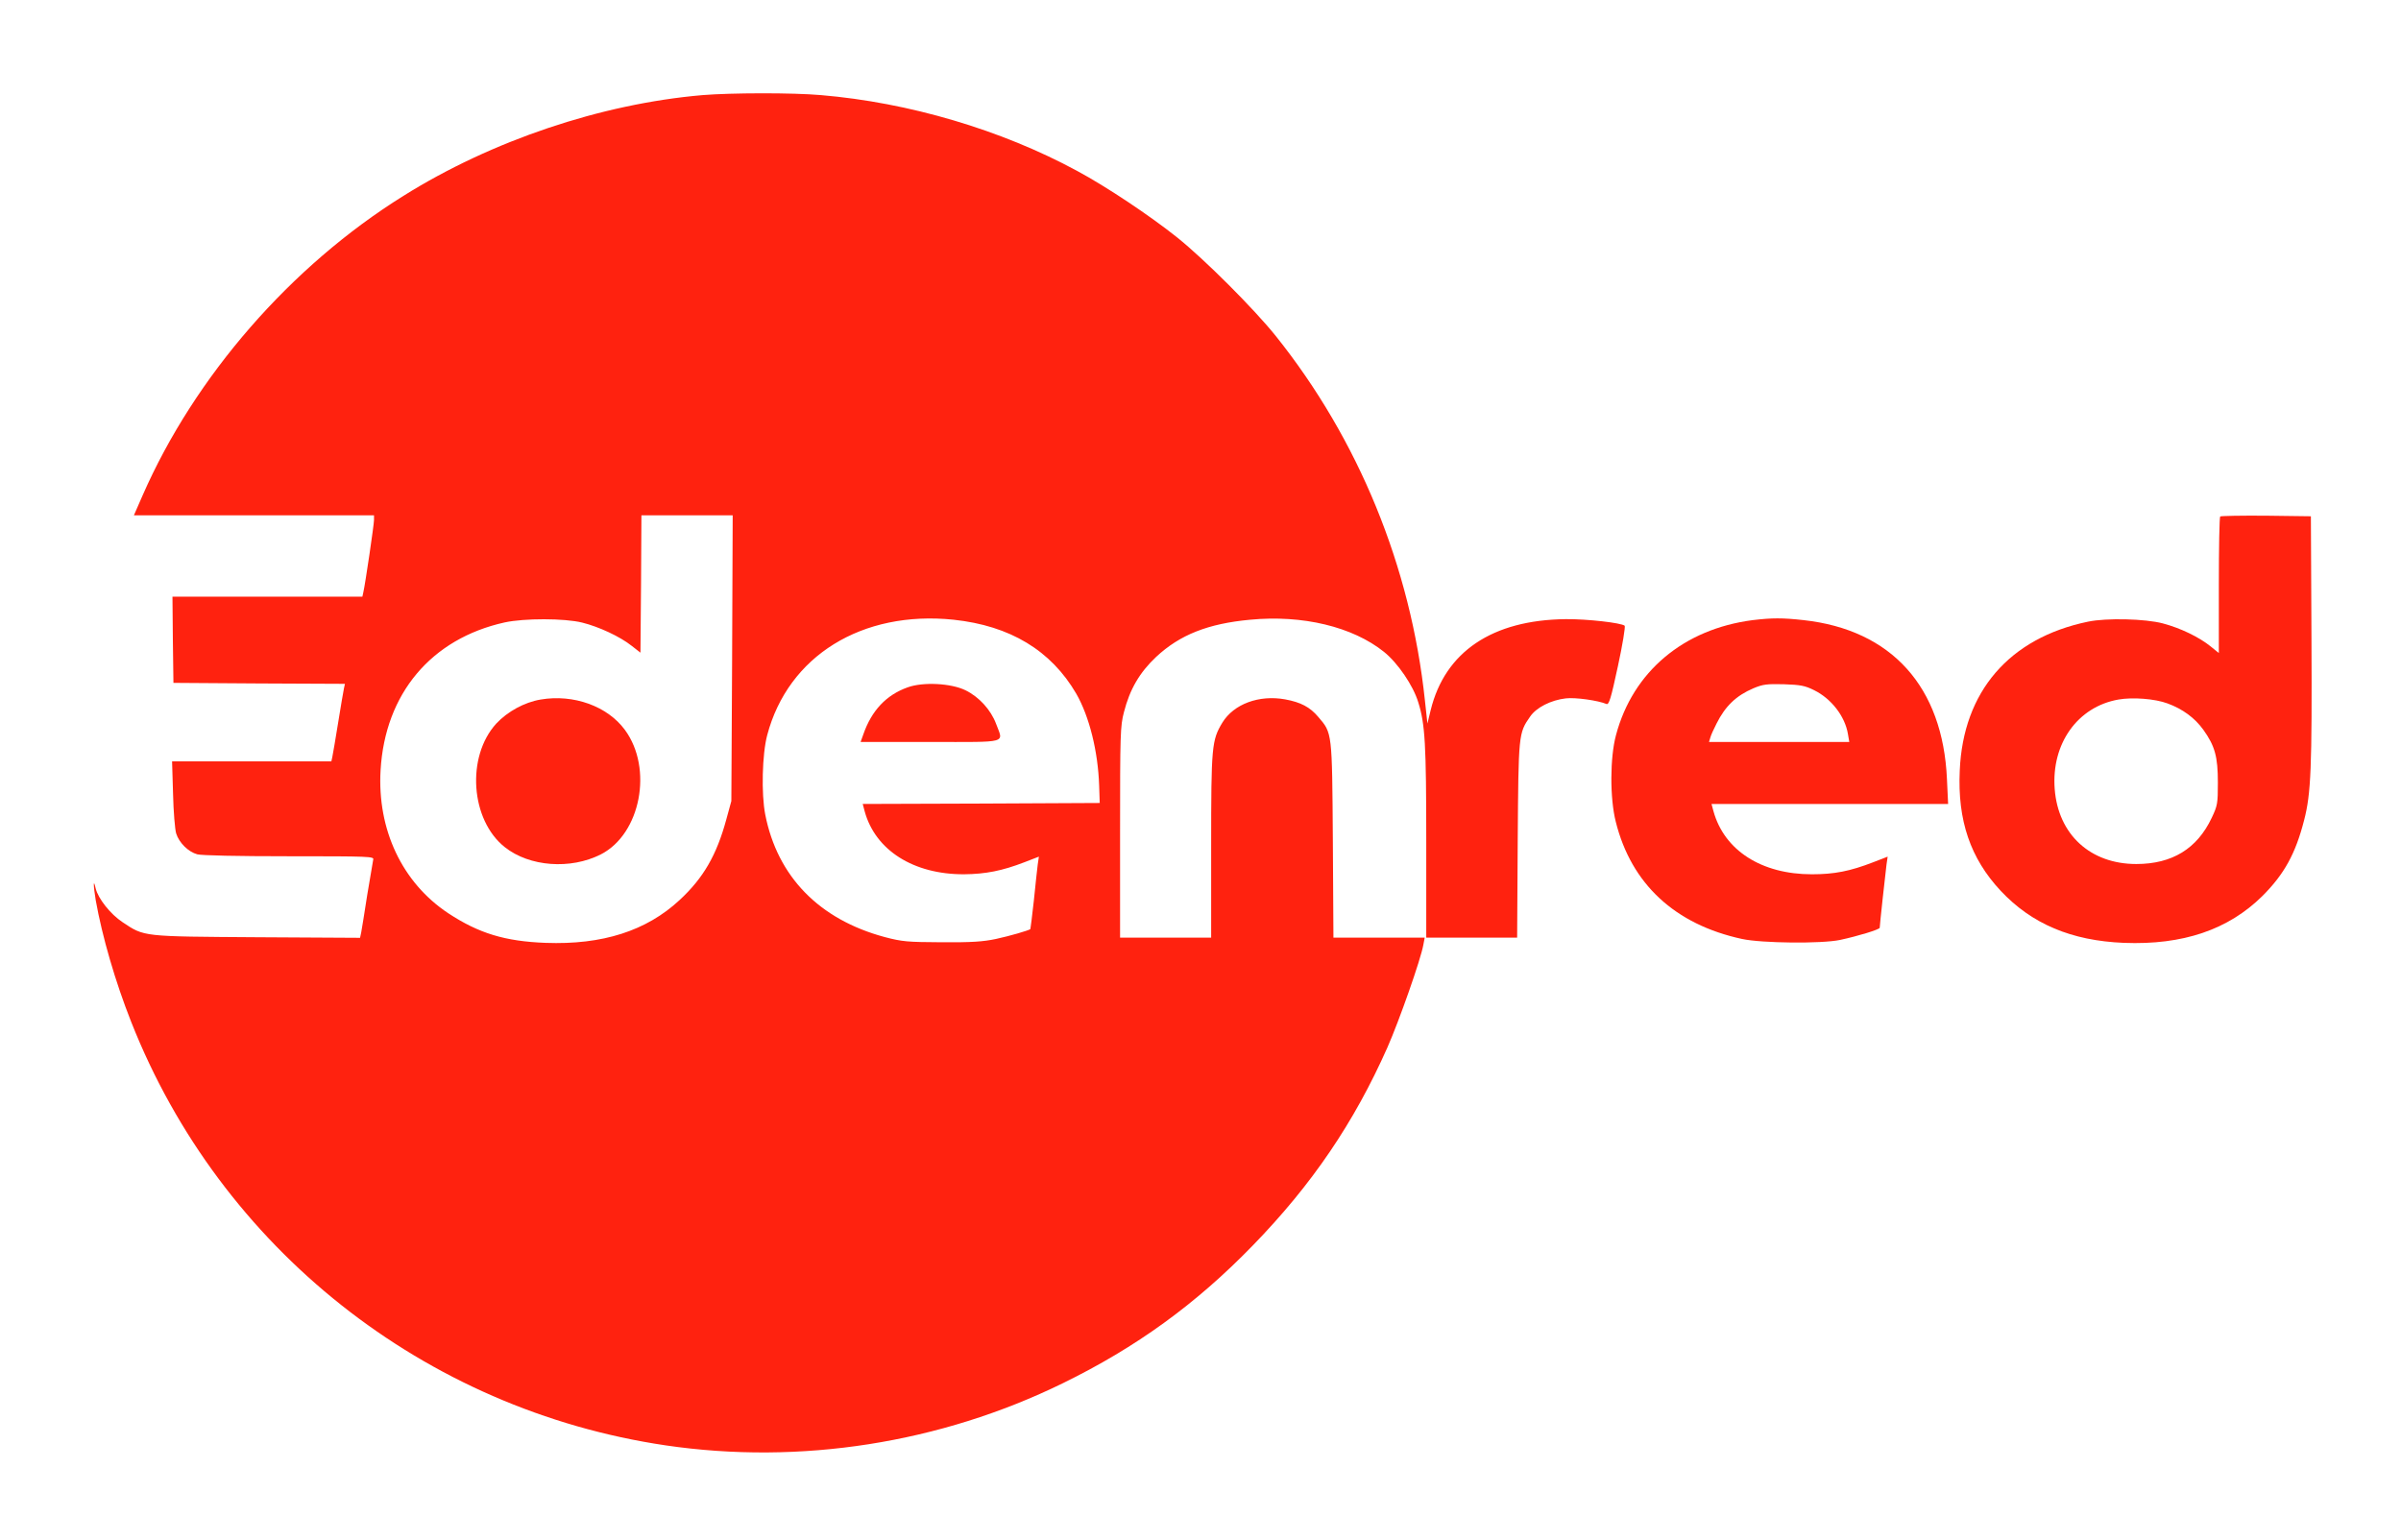
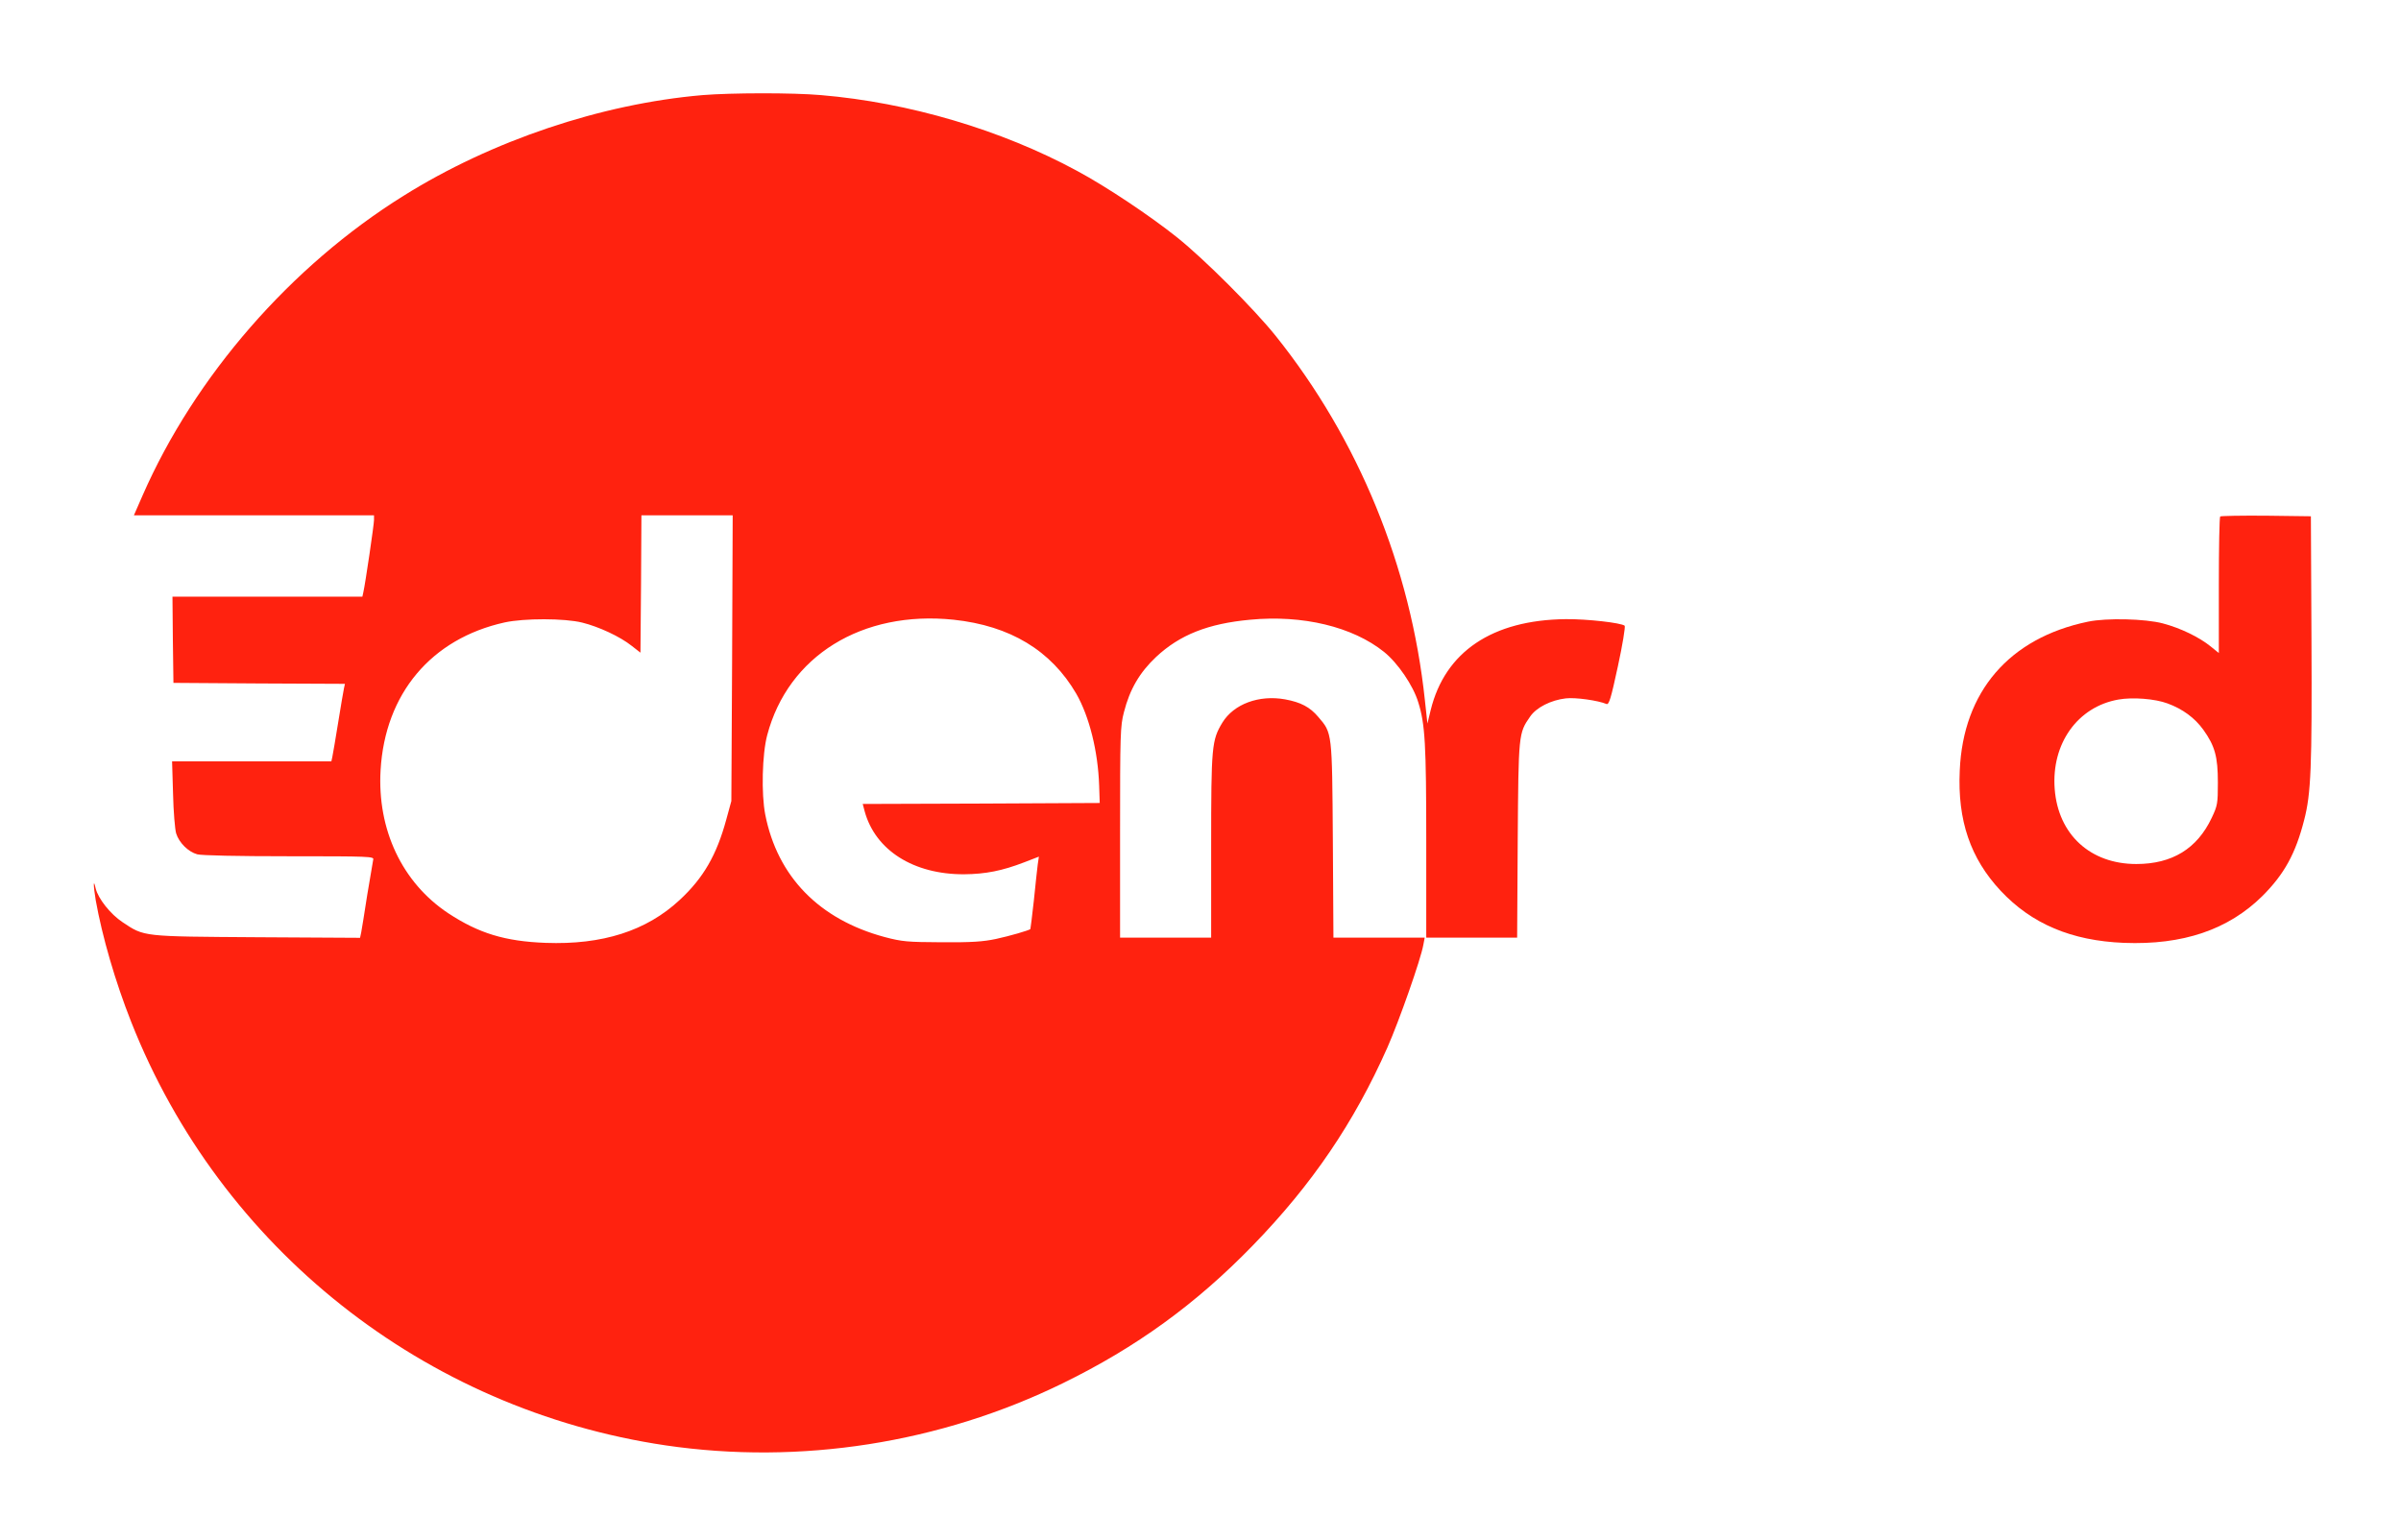
<svg xmlns="http://www.w3.org/2000/svg" version="1.0" width="1239pt" height="795pt" viewBox="0 0 1239 795" preserveAspectRatio="xMidYMid meet">
  <g transform="translate(0,795) scale(0.1,-0.1)" fill="#ff220f" stroke="none">
    <path d="M3625 7459 c-523 -45 -1088 -235 -1543 -520 -581 -362 -1077 -932 -1346 -1546 l-45 -103 620 0 619 0 0 -24 c0 -24 -45 -330 -55 -373 l-5 -23 -490 0 -490 0 2 -222 3 -223 443 -3 442 -2 -5 -23 c-3 -12 -16 -92 -30 -177 -14 -85 -27 -165 -30 -177 l-5 -23 -411 0 -411 0 5 -167 c2 -93 10 -185 16 -205 15 -48 62 -95 109 -108 23 -6 205 -10 475 -10 413 0 438 -1 433 -17 -2 -10 -16 -92 -31 -183 -14 -91 -28 -178 -31 -193 l-6 -28 -531 3 c-596 4 -581 2 -695 78 -62 41 -125 121 -138 173 -13 57 -13 18 0 -60 33 -186 101 -421 183 -628 461 -1169 1513 -2002 2758 -2186 694 -102 1417 11 2050 321 378 185 686 408 980 711 306 315 523 635 695 1023 60 136 172 454 185 529 l7 37 -235 0 -236 0 -3 503 c-4 560 -3 552 -75 636 -43 51 -90 76 -172 91 -134 24 -264 -24 -323 -120 -55 -91 -58 -121 -58 -637 l0 -473 -235 0 -235 0 0 543 c0 508 1 549 20 621 30 118 81 205 166 285 122 114 268 172 485 192 271 26 529 -36 691 -166 71 -57 151 -174 177 -261 35 -112 41 -214 41 -721 l0 -493 234 0 235 0 3 503 c4 548 4 552 64 638 32 47 107 85 184 94 50 6 168 -11 210 -29 13 -5 23 28 59 195 24 110 39 204 35 209 -18 15 -193 35 -304 34 -379 -4 -623 -168 -697 -469 l-17 -70 -13 120 c-73 689 -342 1346 -769 1880 -113 141 -368 396 -509 509 -140 112 -366 263 -517 344 -391 212 -869 353 -1321 391 -147 13 -465 12 -612 0z m153 -2906 l-4 -738 -26 -95 c-50 -184 -118 -302 -241 -416 -171 -159 -398 -232 -692 -221 -209 8 -344 49 -502 153 -238 158 -367 432 -349 739 23 394 261 678 640 762 100 22 310 22 401 -1 85 -21 195 -72 255 -120 l45 -35 3 354 2 355 236 0 235 0 -3 -737z m1143 198 c292 -31 503 -159 633 -382 67 -117 112 -296 118 -474 l3 -90 -612 -3 -611 -2 10 -38 c55 -201 252 -326 513 -325 111 1 197 18 311 62 l75 29 -6 -41 c-3 -23 -12 -107 -20 -186 -9 -80 -17 -146 -18 -147 -8 -7 -108 -36 -178 -51 -66 -14 -126 -18 -279 -17 -178 1 -204 3 -295 27 -338 91 -553 312 -616 632 -21 107 -16 312 10 410 108 409 489 645 962 596z" />
-     <path d="M2790 4339 c-84 -14 -171 -62 -229 -124 -156 -171 -133 -498 44 -638 127 -101 339 -117 496 -37 205 105 270 443 124 642 -90 123 -266 186 -435 157z" />
-     <path d="M4684 4402 c-110 -39 -186 -119 -229 -243 l-14 -39 359 0 c411 0 378 -9 340 94 -27 72 -88 139 -158 173 -74 36 -218 44 -298 15z" />
    <path d="M11457 5284 c-4 -4 -7 -164 -7 -356 l0 -349 -42 34 c-59 48 -156 95 -247 119 -90 24 -290 29 -386 9 -406 -84 -645 -361 -662 -769 -12 -257 55 -453 211 -620 160 -171 365 -258 636 -269 305 -12 539 68 715 242 113 113 171 219 215 391 36 138 41 273 38 934 l-3 635 -231 3 c-127 1 -233 -1 -237 -4z m-272 -965 c79 -29 141 -75 185 -136 60 -84 75 -139 75 -273 0 -108 -2 -119 -32 -182 -75 -159 -204 -238 -389 -238 -237 0 -403 152 -421 387 -18 234 118 425 329 462 73 13 189 4 253 -20z" />
-     <path d="M9045 4749 c-357 -46 -619 -266 -706 -594 -31 -115 -32 -325 -1 -447 80 -321 305 -530 652 -605 103 -22 409 -25 505 -5 93 20 205 54 205 63 0 12 29 280 35 326 l6 41 -75 -29 c-119 -46 -200 -62 -316 -62 -260 0 -452 123 -508 326 l-10 37 610 0 611 0 -6 128 c-21 477 -286 771 -740 821 -109 12 -162 12 -262 0z m317 -362 c89 -44 159 -135 174 -226 l7 -41 -362 0 -362 0 7 23 c3 12 18 45 32 72 45 90 101 144 190 182 50 21 70 23 157 21 86 -3 109 -7 157 -31z" />
  </g>
</svg>